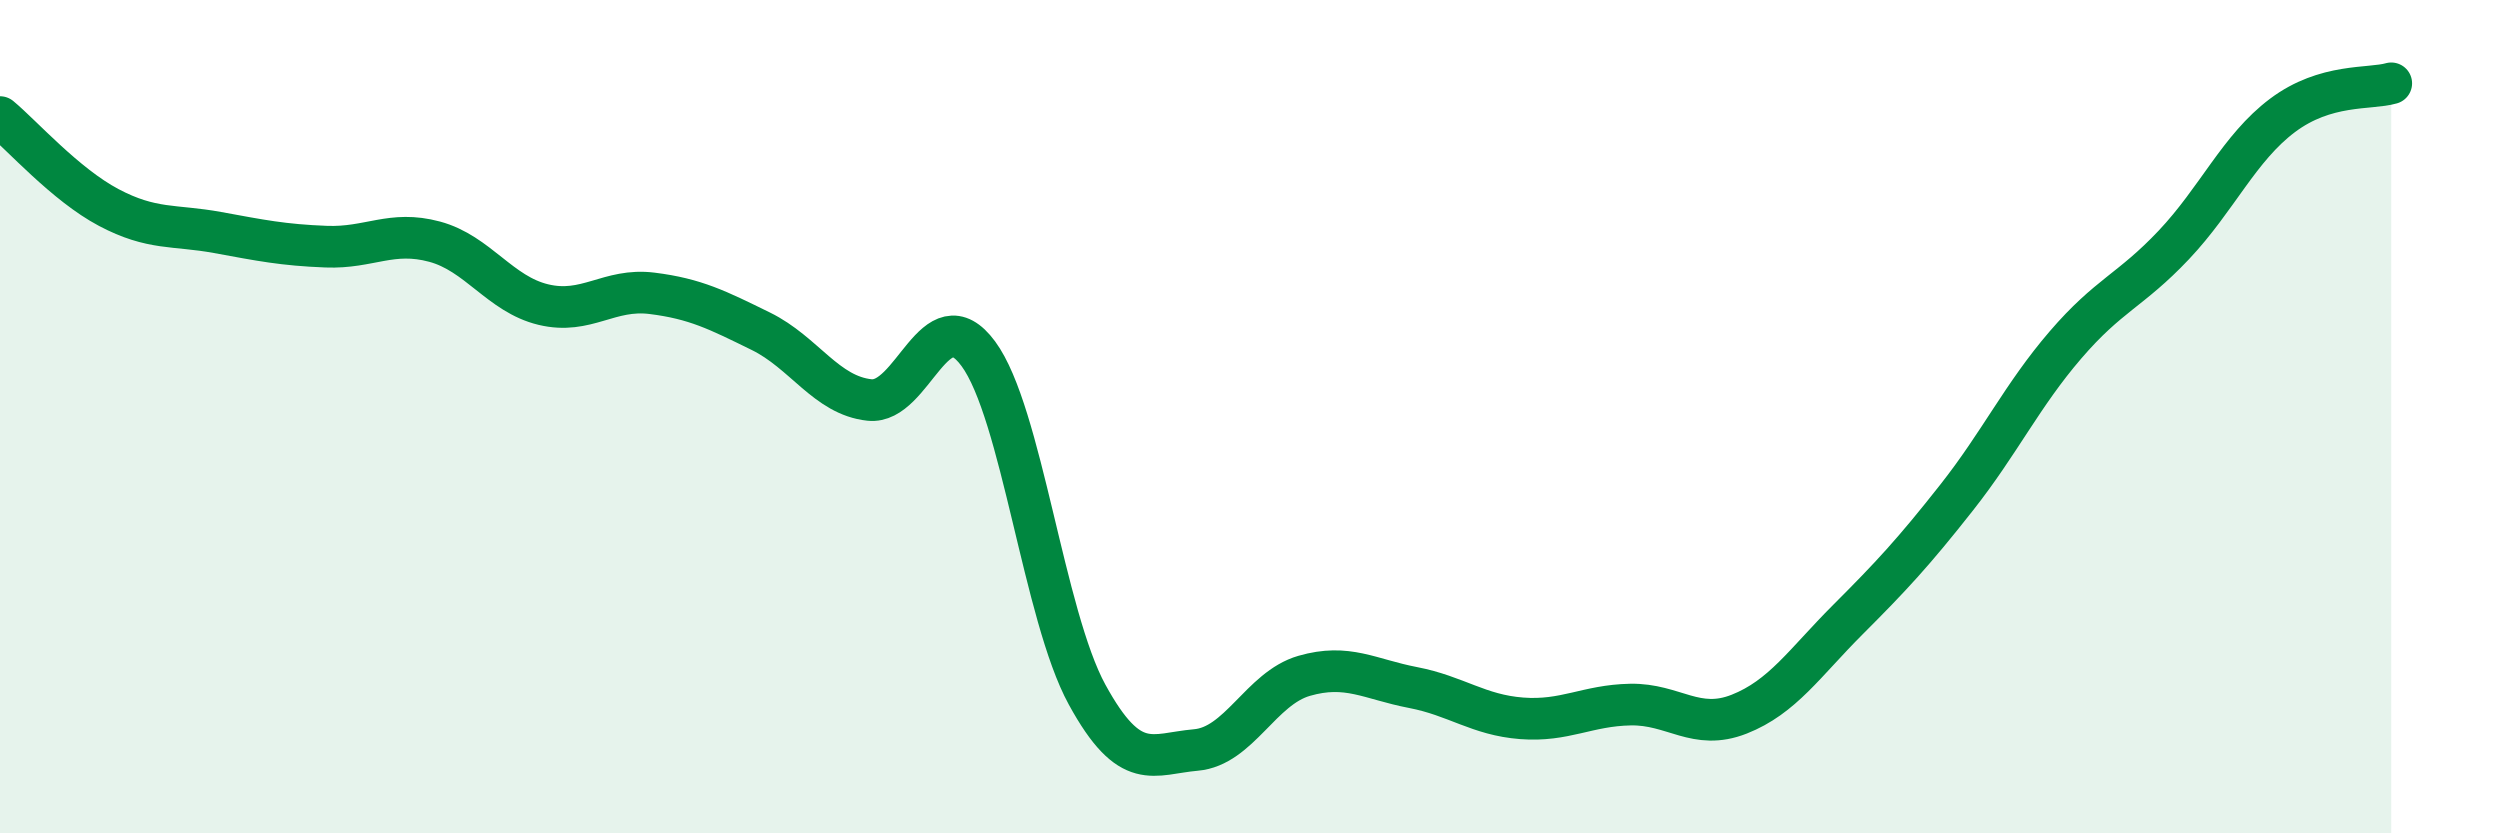
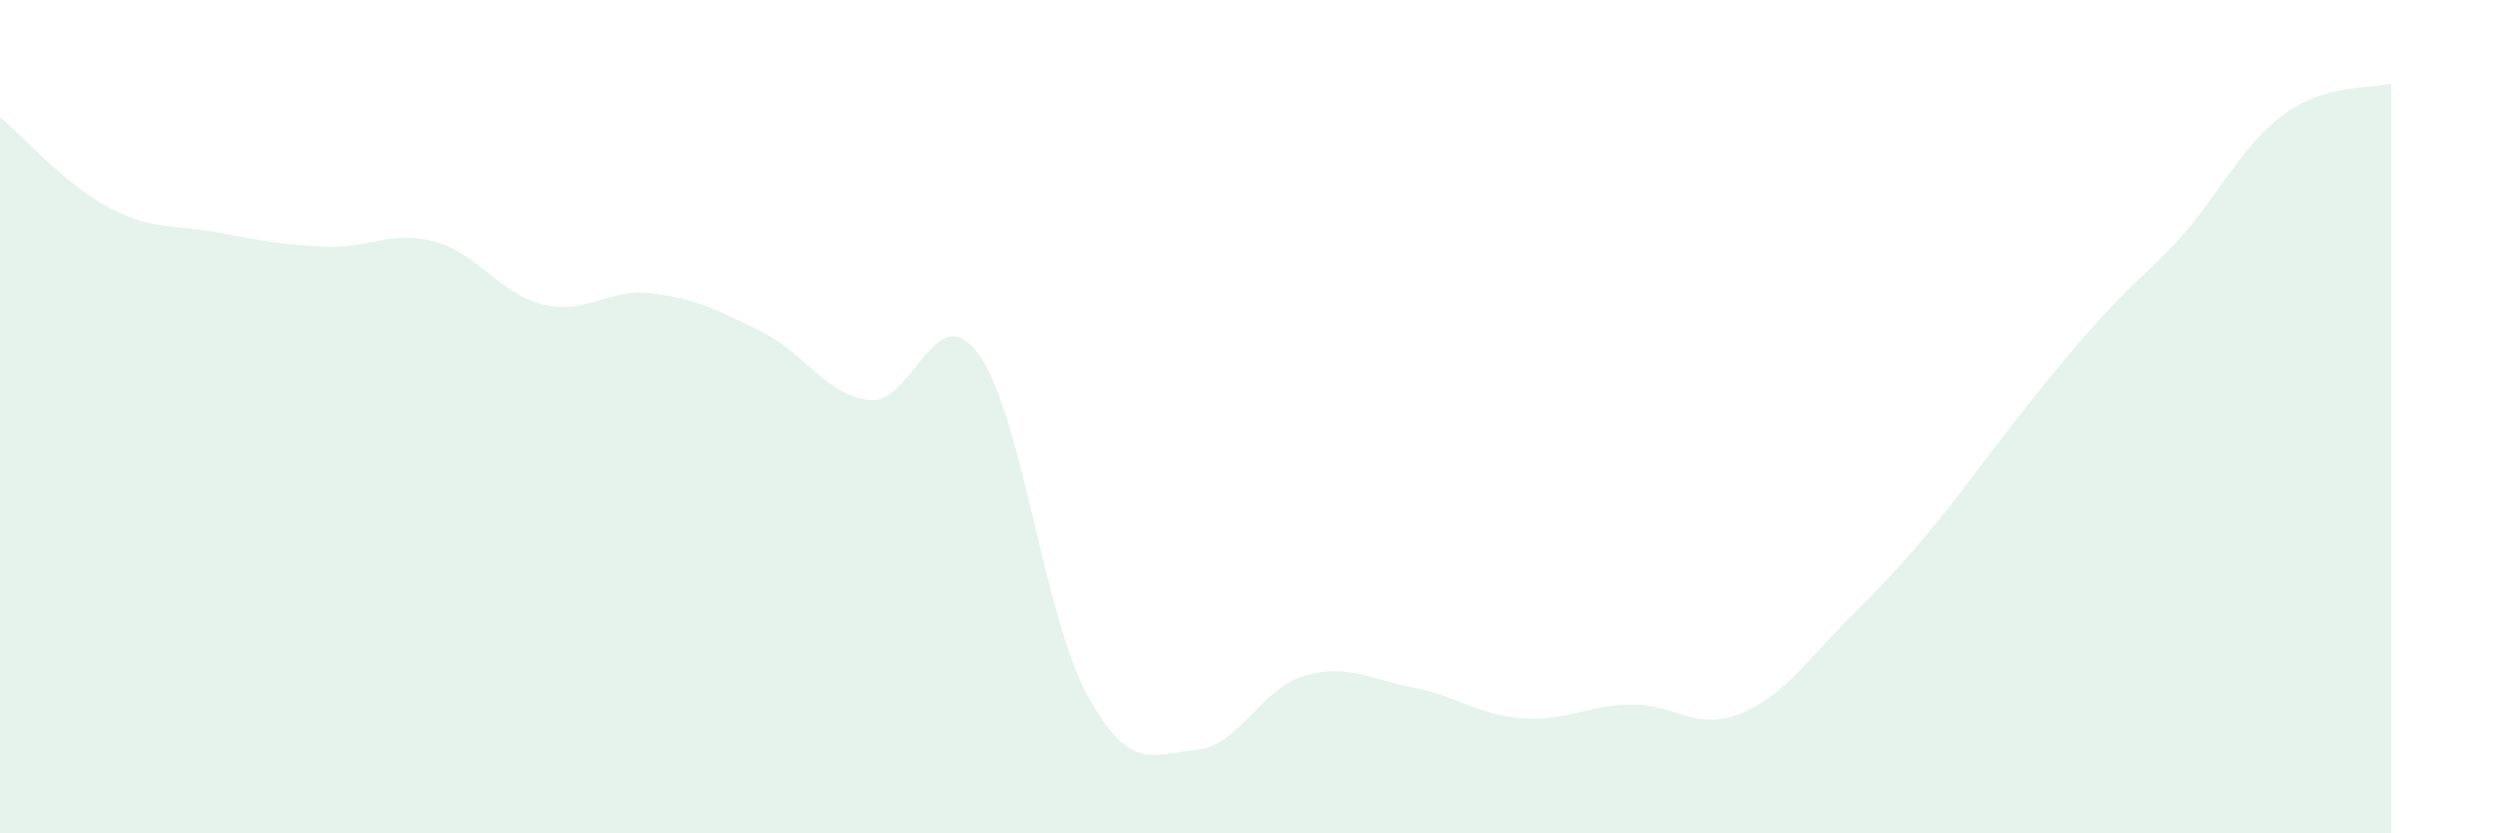
<svg xmlns="http://www.w3.org/2000/svg" width="60" height="20" viewBox="0 0 60 20">
-   <path d="M 0,2.81 C 0.52,3.24 1.57,4.43 2.61,4.98 C 3.65,5.53 4.18,5.39 5.22,5.58 C 6.26,5.77 6.79,5.88 7.83,5.92 C 8.87,5.96 9.39,5.52 10.43,5.8 C 11.47,6.08 12,7.06 13.04,7.31 C 14.08,7.56 14.61,6.91 15.65,7.04 C 16.69,7.17 17.22,7.44 18.26,7.95 C 19.3,8.46 19.83,9.49 20.87,9.6 C 21.91,9.71 22.44,7.08 23.48,8.49 C 24.52,9.9 25.05,14.77 26.09,16.67 C 27.13,18.57 27.66,18.09 28.7,18 C 29.74,17.91 30.26,16.52 31.3,16.22 C 32.34,15.92 32.87,16.3 33.91,16.5 C 34.95,16.7 35.48,17.16 36.52,17.24 C 37.56,17.32 38.09,16.93 39.13,16.91 C 40.17,16.89 40.7,17.55 41.74,17.14 C 42.78,16.73 43.31,15.91 44.35,14.87 C 45.39,13.83 45.92,13.26 46.96,11.94 C 48,10.62 48.53,9.49 49.57,8.28 C 50.61,7.07 51.13,6.98 52.17,5.88 C 53.21,4.78 53.74,3.55 54.78,2.77 C 55.82,1.99 56.87,2.15 57.39,2L57.39 20L0 20Z" fill="#008740" opacity="0.1" stroke-linecap="round" stroke-linejoin="round" />
-   <path d="M 0,2.81 C 0.52,3.24 1.57,4.43 2.61,4.98 C 3.65,5.53 4.18,5.39 5.22,5.58 C 6.26,5.77 6.79,5.88 7.83,5.92 C 8.87,5.96 9.39,5.52 10.43,5.8 C 11.47,6.08 12,7.06 13.04,7.31 C 14.08,7.56 14.61,6.91 15.65,7.04 C 16.69,7.17 17.22,7.44 18.26,7.95 C 19.3,8.46 19.83,9.49 20.87,9.6 C 21.91,9.71 22.44,7.08 23.48,8.49 C 24.52,9.9 25.05,14.77 26.09,16.67 C 27.13,18.57 27.66,18.09 28.7,18 C 29.74,17.91 30.26,16.52 31.3,16.22 C 32.34,15.92 32.87,16.3 33.91,16.5 C 34.95,16.7 35.48,17.16 36.52,17.24 C 37.56,17.32 38.09,16.93 39.13,16.91 C 40.17,16.89 40.7,17.55 41.74,17.14 C 42.78,16.73 43.31,15.91 44.35,14.87 C 45.39,13.83 45.92,13.26 46.96,11.94 C 48,10.62 48.53,9.49 49.57,8.28 C 50.61,7.07 51.13,6.98 52.17,5.88 C 53.21,4.78 53.74,3.55 54.78,2.77 C 55.82,1.99 56.87,2.15 57.39,2" stroke="#008740" stroke-width="1" fill="none" stroke-linecap="round" stroke-linejoin="round" />
+   <path d="M 0,2.81 C 0.52,3.24 1.57,4.43 2.61,4.98 C 3.65,5.53 4.18,5.39 5.22,5.58 C 6.26,5.77 6.79,5.88 7.83,5.92 C 8.87,5.96 9.39,5.52 10.43,5.8 C 11.47,6.08 12,7.06 13.04,7.31 C 14.08,7.56 14.61,6.91 15.65,7.04 C 16.69,7.17 17.22,7.44 18.26,7.95 C 19.3,8.46 19.83,9.49 20.87,9.6 C 21.91,9.71 22.44,7.08 23.48,8.49 C 24.52,9.9 25.05,14.77 26.09,16.67 C 27.13,18.57 27.66,18.09 28.7,18 C 29.74,17.91 30.26,16.52 31.3,16.22 C 32.34,15.92 32.87,16.3 33.91,16.5 C 34.95,16.7 35.48,17.16 36.52,17.24 C 37.56,17.32 38.09,16.93 39.13,16.91 C 40.17,16.89 40.7,17.55 41.74,17.14 C 42.78,16.73 43.31,15.91 44.35,14.87 C 45.39,13.83 45.92,13.26 46.96,11.94 C 50.61,7.07 51.13,6.98 52.17,5.88 C 53.21,4.78 53.74,3.55 54.78,2.77 C 55.82,1.99 56.87,2.15 57.39,2L57.39 20L0 20Z" fill="#008740" opacity="0.1" stroke-linecap="round" stroke-linejoin="round" />
</svg>